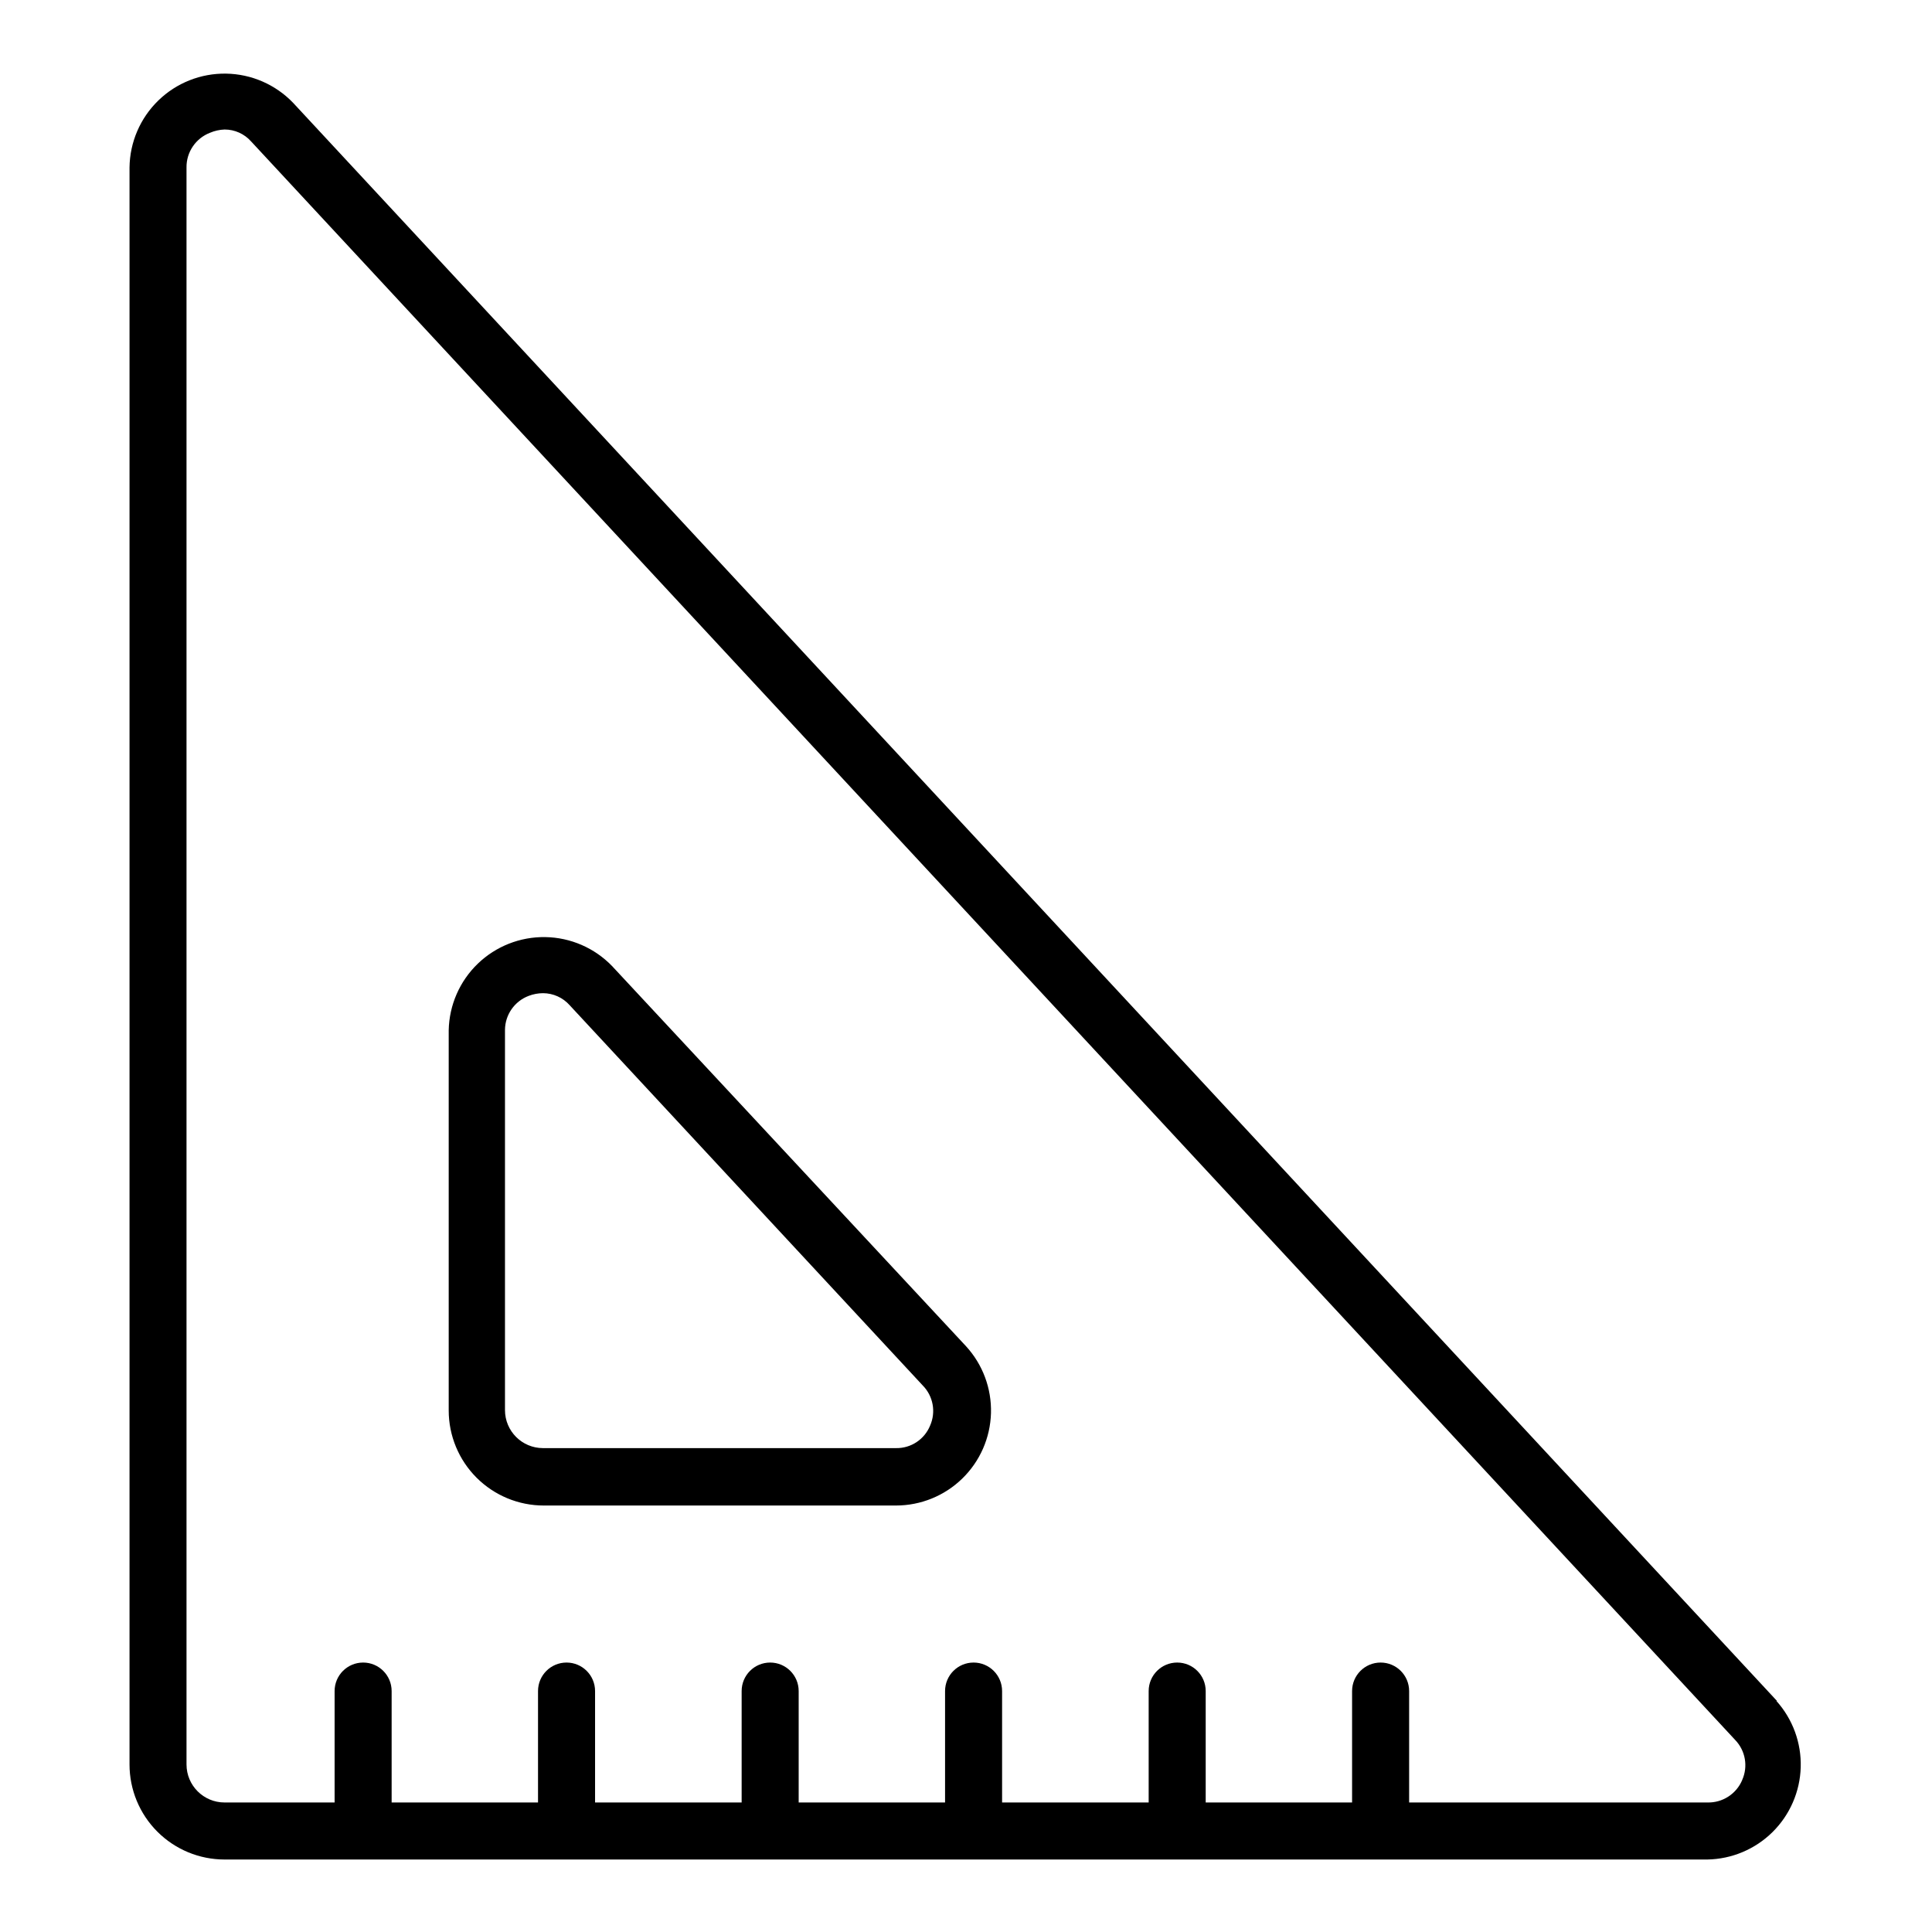
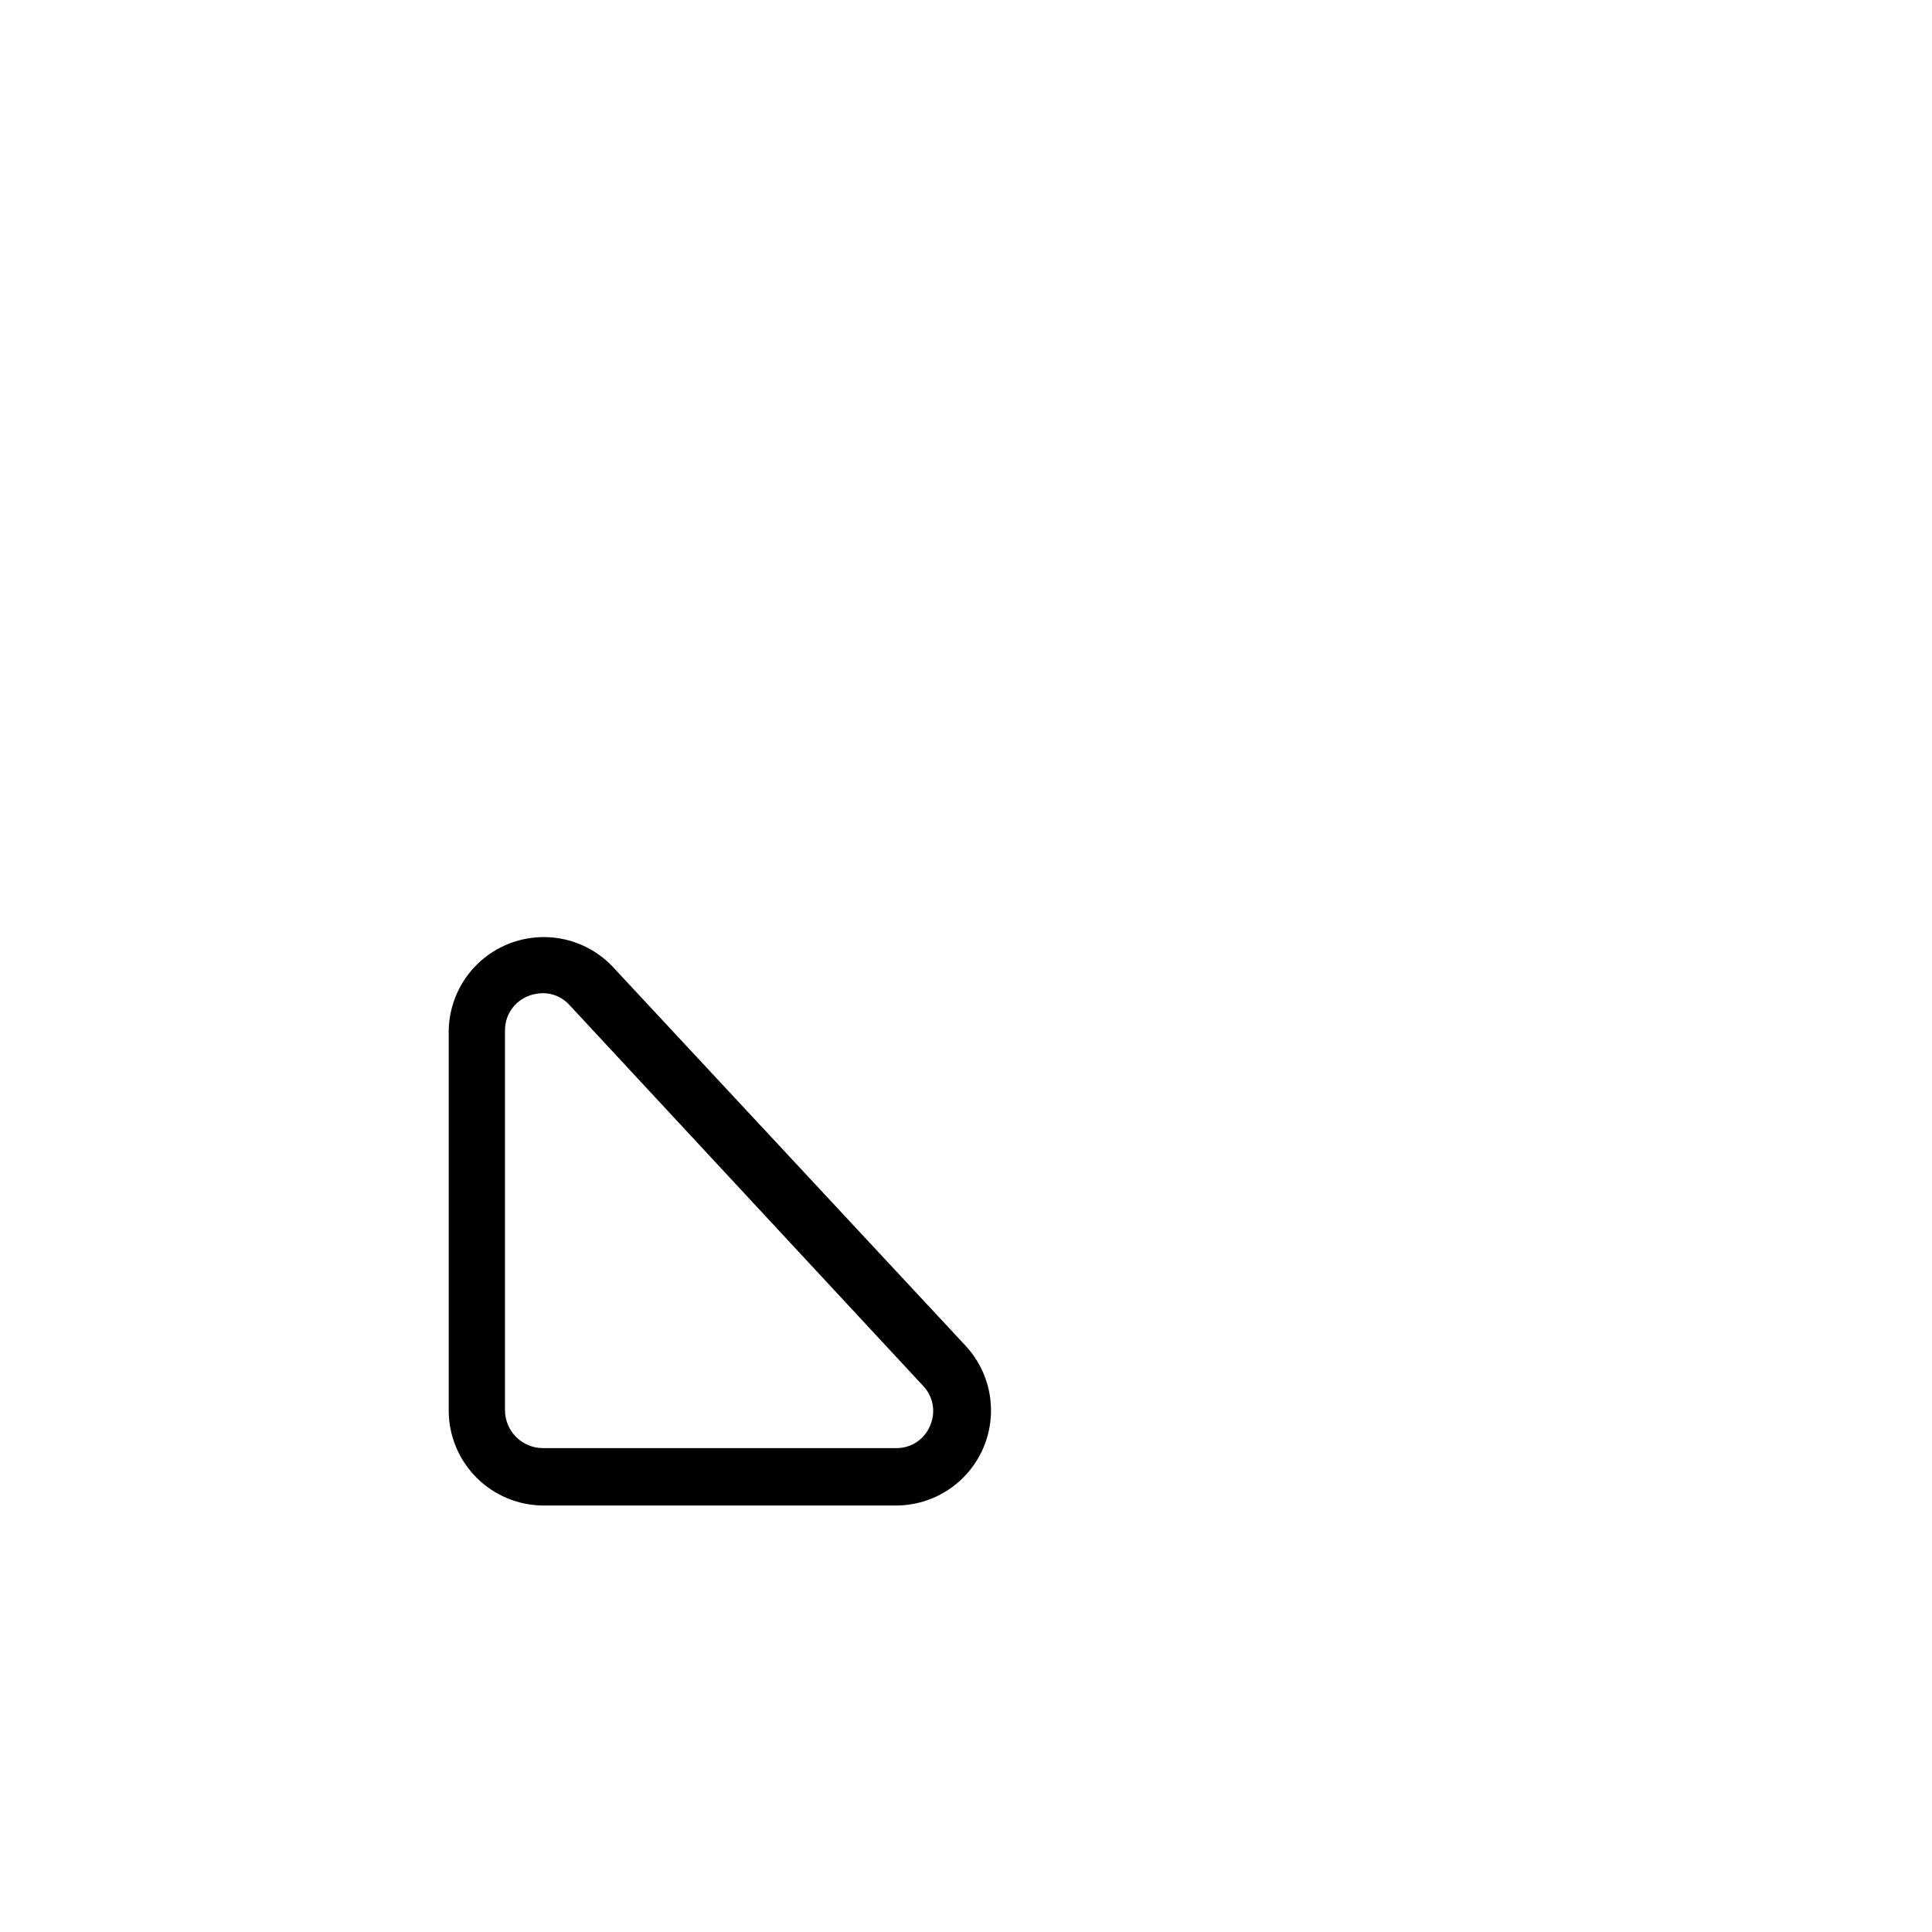
<svg xmlns="http://www.w3.org/2000/svg" fill="#000000" width="800px" height="800px" version="1.1" viewBox="144 144 512 512">
  <g>
-     <path d="m614.92 594.77-393.27-423.55c-4.648-4.824-11.027-7.598-17.727-7.707s-13.168 2.453-17.969 7.125c-4.805 4.672-7.551 11.062-7.629 17.762v423.2c0 6.684 2.652 13.09 7.375 17.812 4.727 4.727 11.133 7.379 17.812 7.379h392.97c6.473-0.117 12.648-2.719 17.254-7.269 4.602-4.551 7.277-10.699 7.473-17.168 0.191-6.469-2.113-12.766-6.438-17.582zm-9.219 20.957v0.004c-1.555 3.691-5.215 6.051-9.219 5.945h-79.047v-29.523c0-4.176-3.383-7.559-7.559-7.559-4.172 0-7.559 3.383-7.559 7.559v29.523h-38.793v-29.523c0-4.176-3.383-7.559-7.555-7.559-4.176 0-7.559 3.383-7.559 7.559v29.523h-38.844v-29.523c0-4.176-3.383-7.559-7.555-7.559-4.176 0-7.559 3.383-7.559 7.559v29.523h-38.793v-29.523c0-4.176-3.383-7.559-7.559-7.559-4.172 0-7.555 3.383-7.555 7.559v29.523h-38.844v-29.523c0-4.176-3.387-7.559-7.559-7.559-4.176 0-7.559 3.383-7.559 7.559v29.523h-38.793v-29.523c0-4.176-3.383-7.559-7.555-7.559-4.176 0-7.559 3.383-7.559 7.559v29.523h-29.172c-5.562 0-10.074-4.512-10.074-10.078v-423.2c-0.059-4.078 2.438-7.762 6.246-9.219 1.215-0.516 2.512-0.805 3.828-0.855 2.699-0.008 5.269 1.148 7.055 3.172l393.27 423.6c2.738 2.832 3.477 7.039 1.863 10.633z" />
    <path d="m306.19 400c-4.641-4.793-10.988-7.547-17.656-7.66-6.672-0.113-13.113 2.422-17.914 7.047-4.801 4.629-7.574 10.973-7.707 17.641v100.76c0 6.68 2.656 13.09 7.379 17.812 4.727 4.723 11.133 7.379 17.812 7.379h93.355c6.555-0.008 12.848-2.566 17.543-7.137 4.699-4.57 7.43-10.789 7.617-17.34 0.184-6.551-2.188-12.914-6.617-17.742zm84.289 121.82c-1.496 3.648-5.074 6.012-9.02 5.945h-93.555c-5.566 0-10.078-4.512-10.078-10.078v-100.76c0.035-4.019 2.535-7.602 6.297-9.016 1.207-0.461 2.488-0.699 3.781-0.707 2.695 0.008 5.258 1.16 7.051 3.176l93.559 100.76c2.793 2.812 3.574 7.055 1.965 10.68z" />
  </g>
</svg>